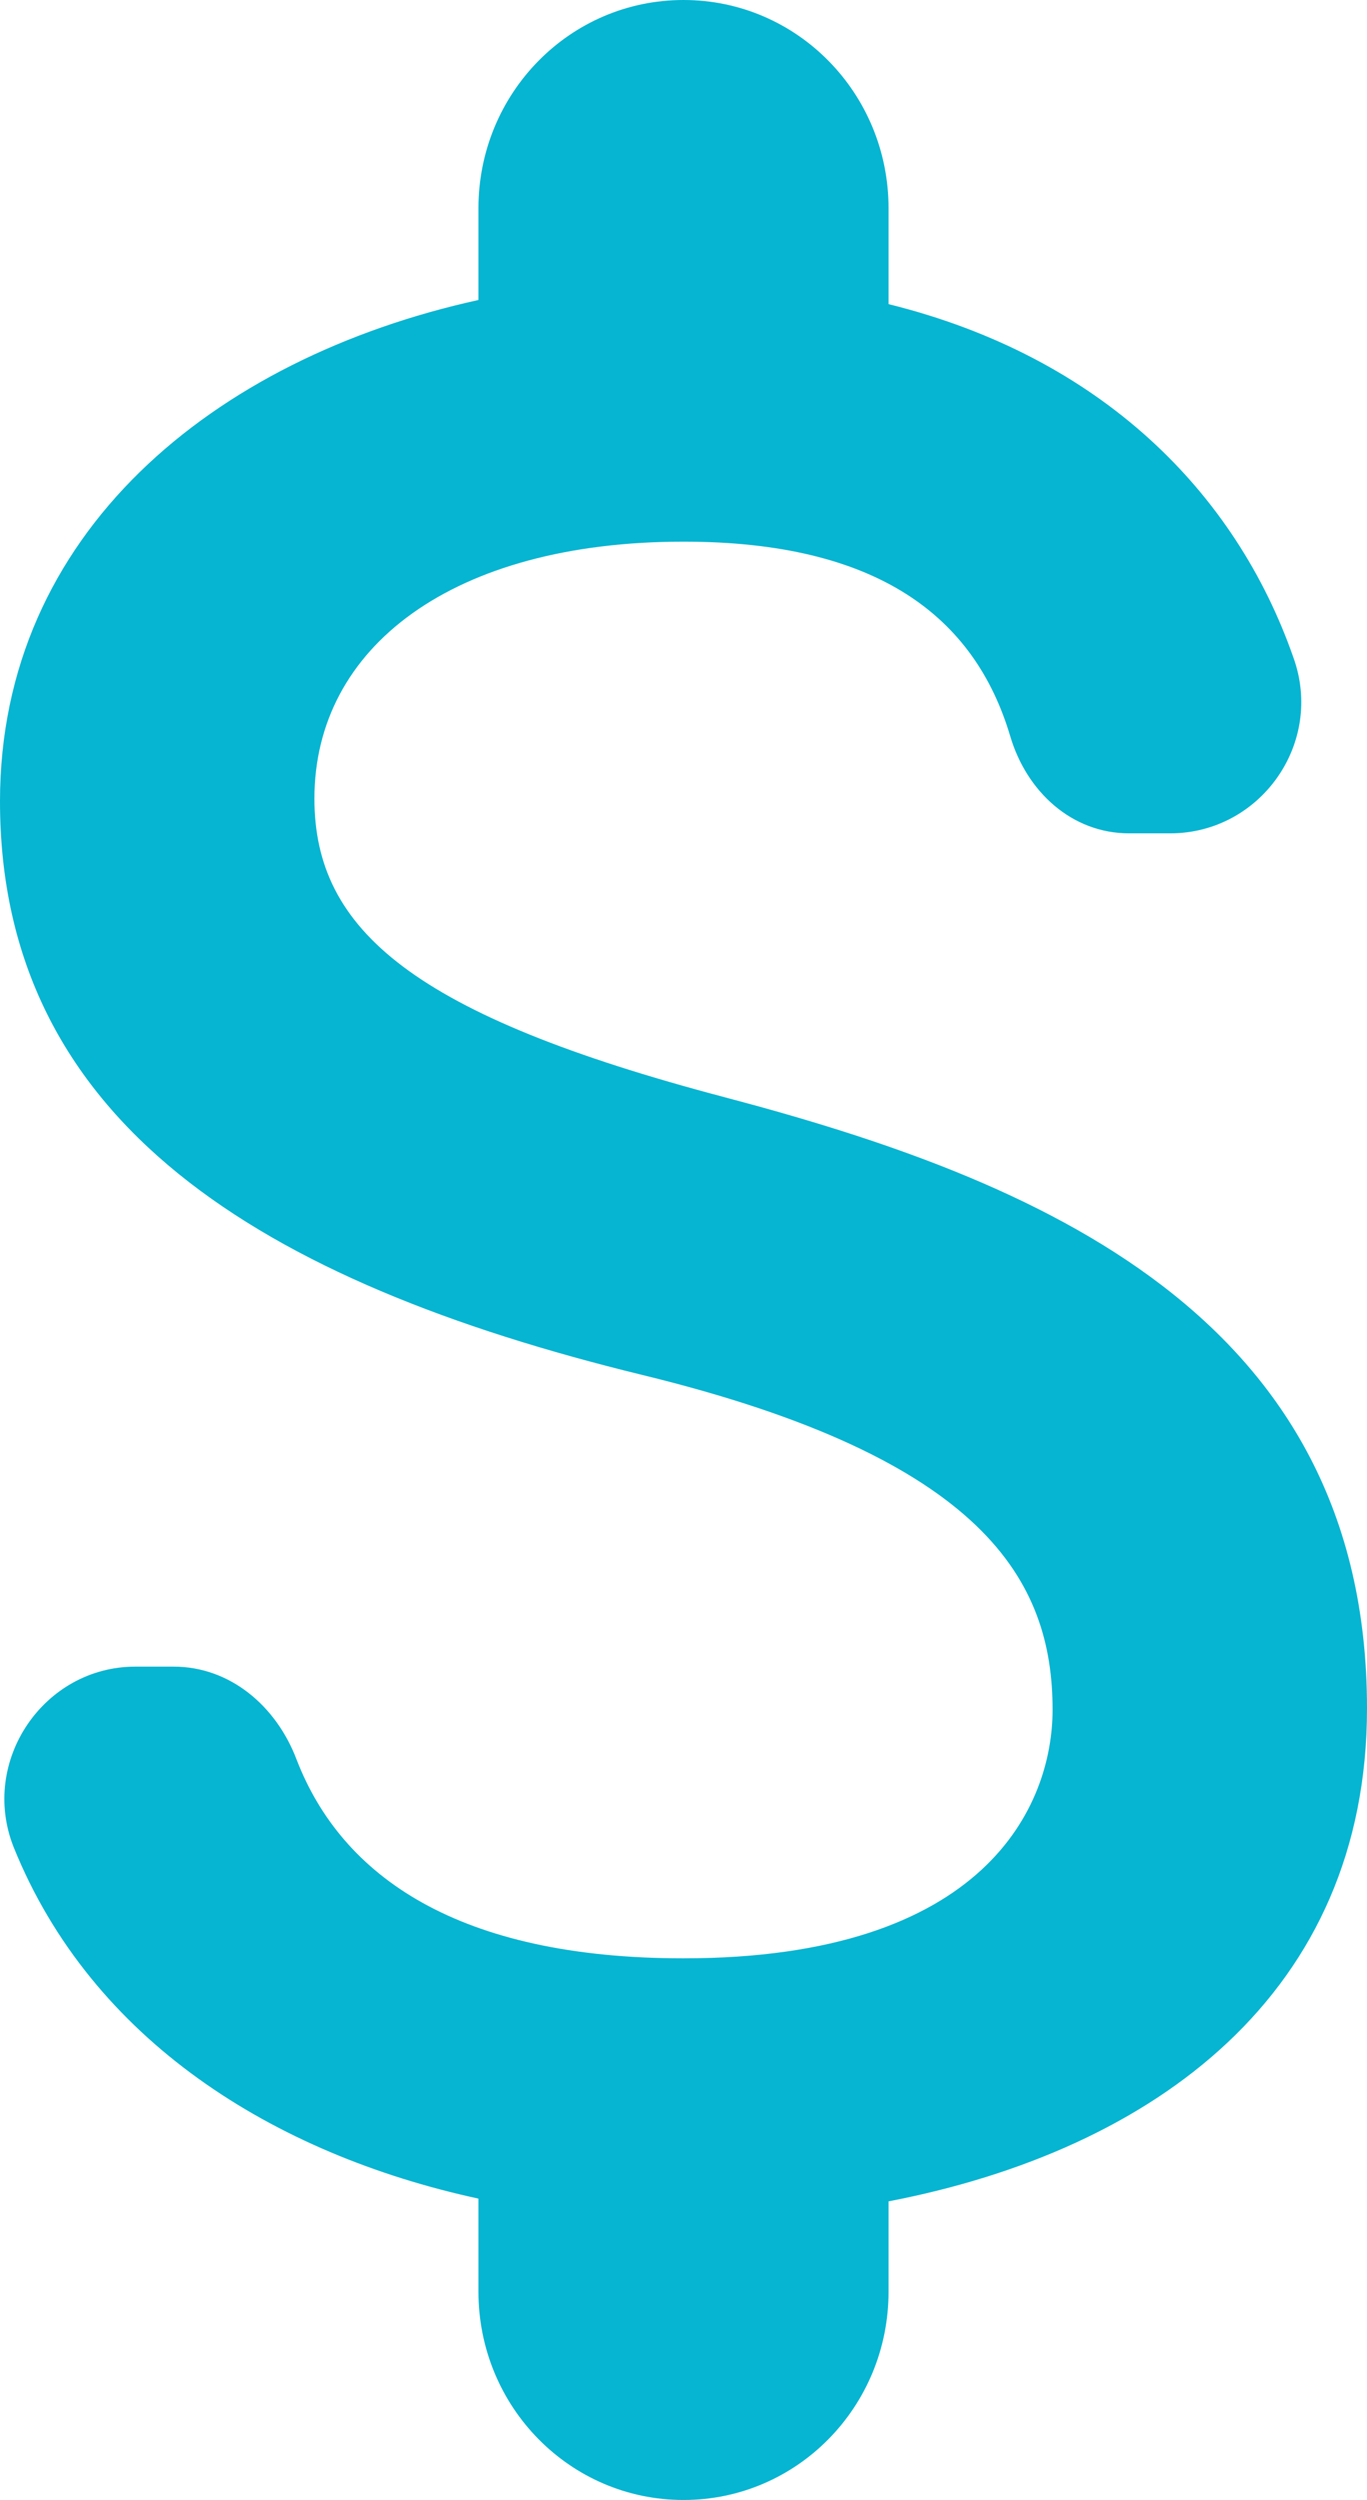
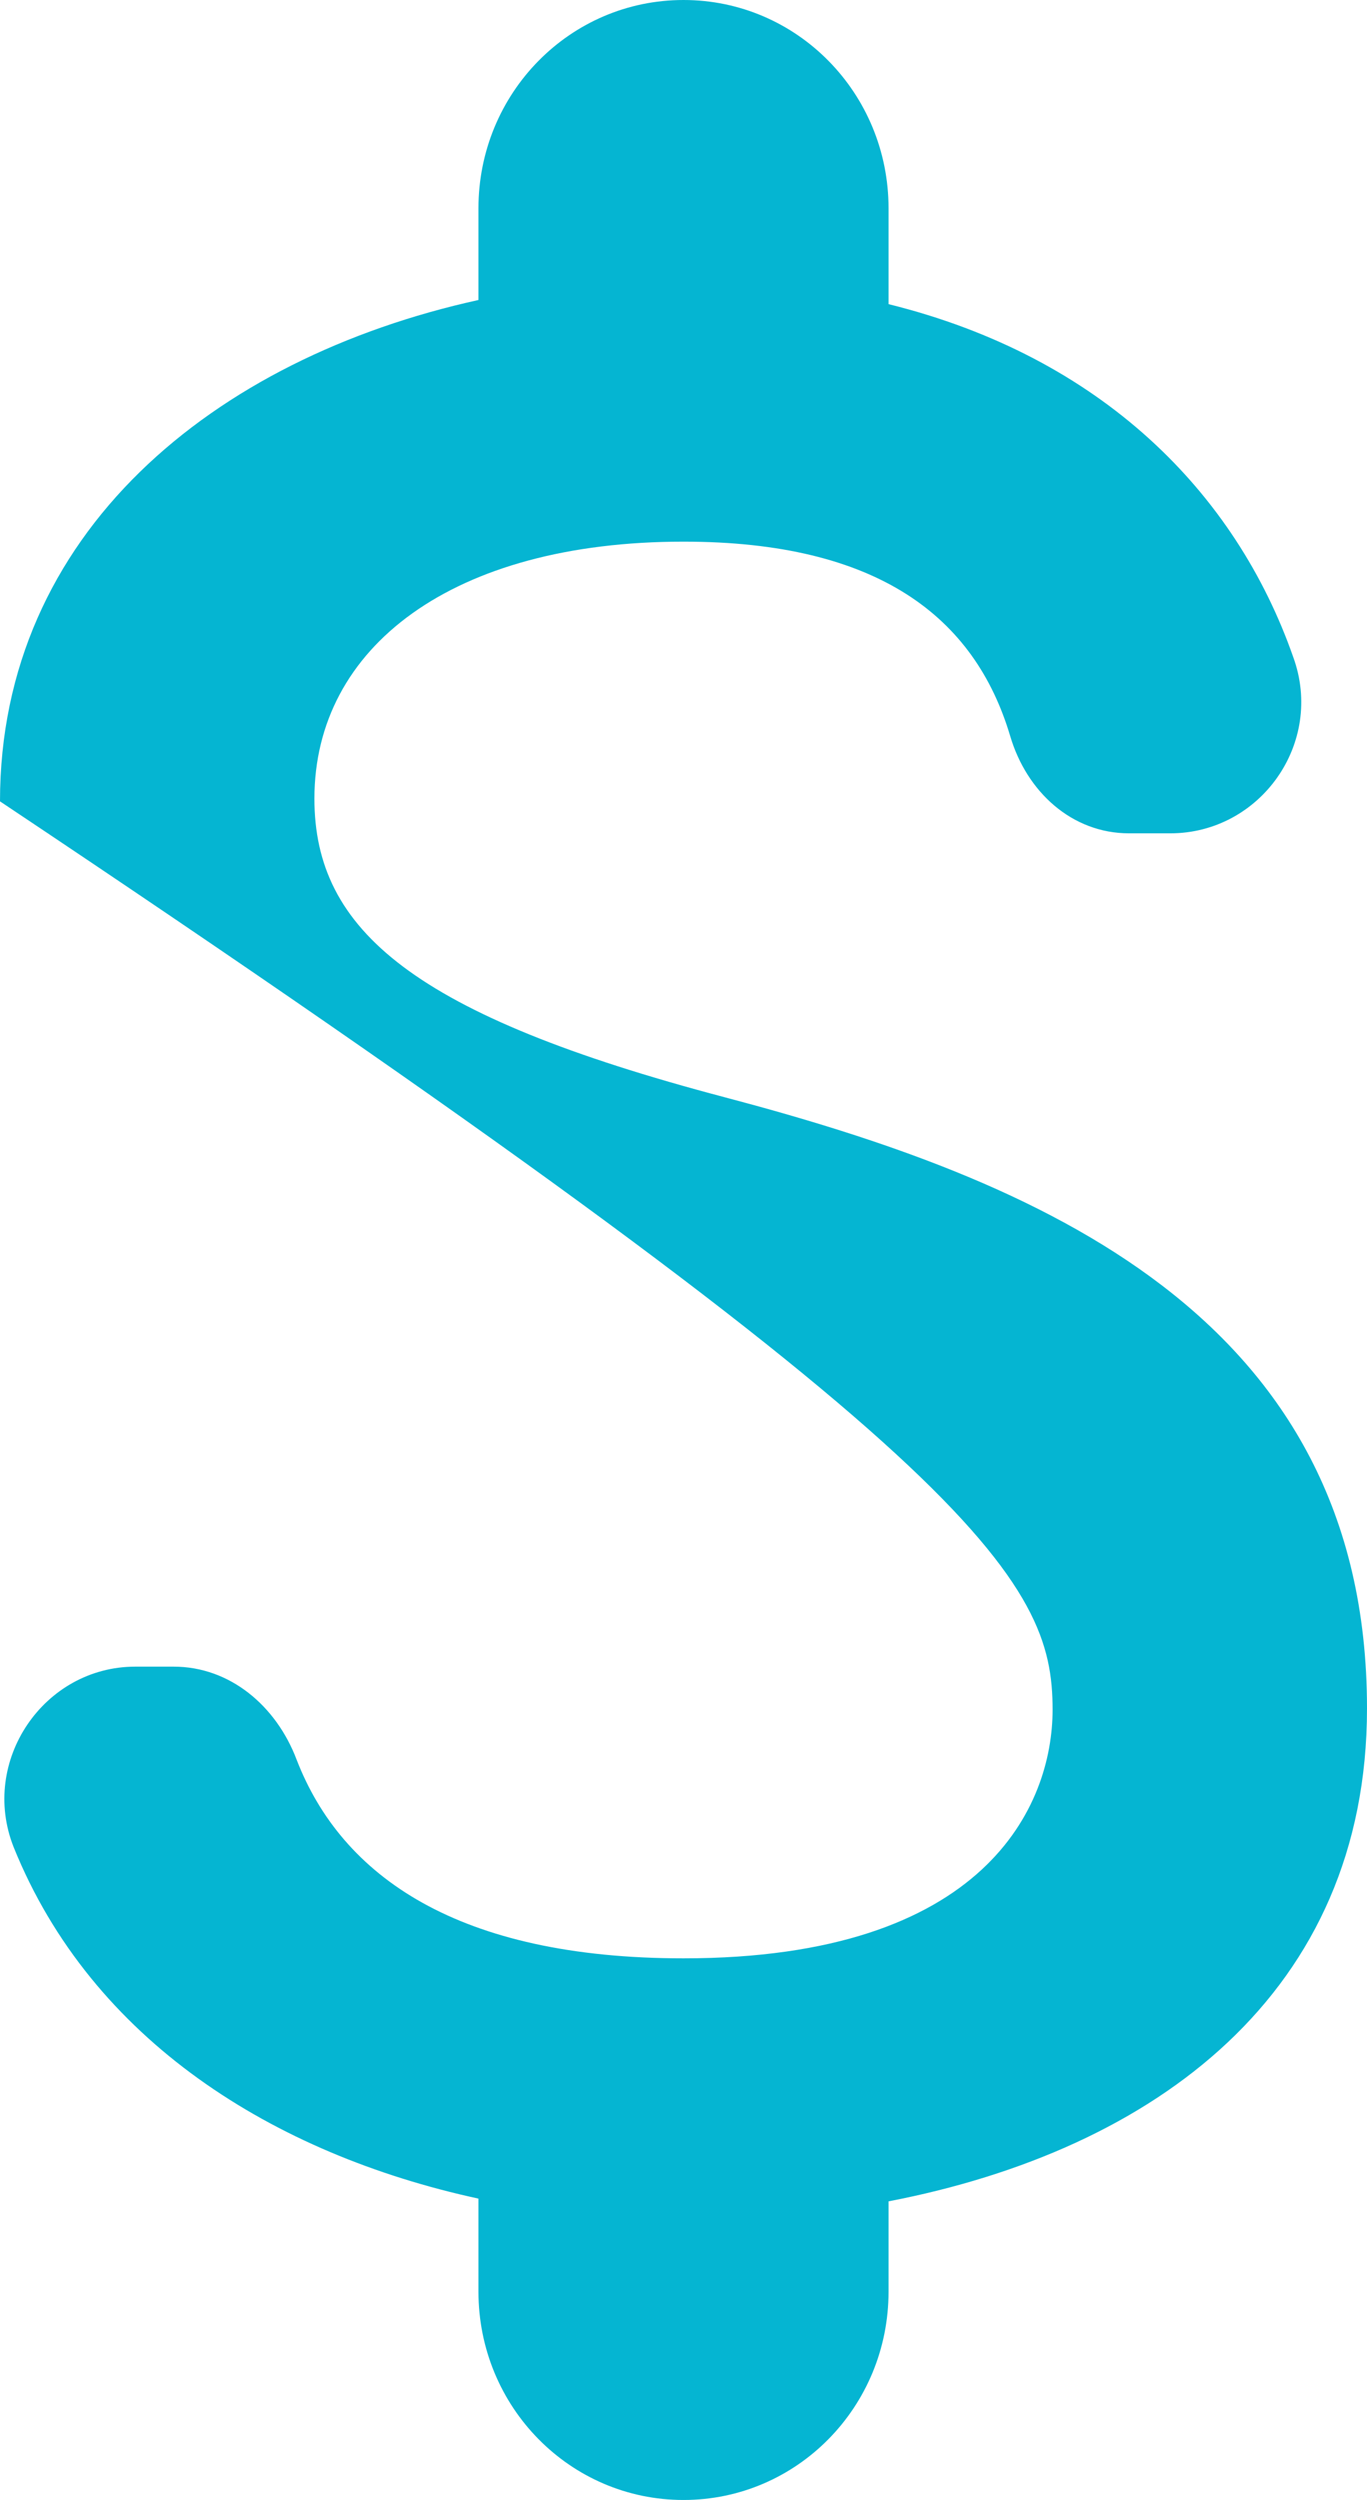
<svg xmlns="http://www.w3.org/2000/svg" width="29" height="53" viewBox="0 0 29 53" fill="none">
-   <path d="M15.37 23.261C8.787 21.524 6.67 19.728 6.67 16.931C6.67 13.721 9.599 11.483 14.5 11.483C18.618 11.483 20.677 13.073 21.431 15.606C21.779 16.783 22.736 17.667 23.954 17.667H24.824C26.738 17.667 28.101 15.753 27.434 13.927C26.216 10.453 23.374 7.567 18.85 6.448V4.417C18.85 1.973 16.907 0 14.5 0C12.093 0 10.15 1.973 10.15 4.417V6.36C4.524 7.597 0 11.307 0 16.989C0 23.791 5.539 27.177 13.63 29.15C20.88 30.917 22.33 33.508 22.33 36.246C22.33 38.278 20.909 41.517 14.5 41.517C9.715 41.517 7.25 39.779 6.293 37.306C5.858 36.158 4.872 35.333 3.683 35.333H2.871C0.928 35.333 -0.435 37.336 0.29 39.161C1.943 43.254 5.8 45.668 10.15 46.611V48.583C10.15 51.027 12.093 53 14.5 53C16.907 53 18.85 51.027 18.85 48.583V46.669C24.505 45.58 29 42.253 29 36.217C29 27.854 21.953 24.998 15.37 23.261Z" fill="#05B5D2" />
+   <path d="M15.37 23.261C8.787 21.524 6.67 19.728 6.67 16.931C6.67 13.721 9.599 11.483 14.5 11.483C18.618 11.483 20.677 13.073 21.431 15.606C21.779 16.783 22.736 17.667 23.954 17.667H24.824C26.738 17.667 28.101 15.753 27.434 13.927C26.216 10.453 23.374 7.567 18.85 6.448V4.417C18.85 1.973 16.907 0 14.5 0C12.093 0 10.15 1.973 10.15 4.417V6.36C4.524 7.597 0 11.307 0 16.989C20.88 30.917 22.33 33.508 22.33 36.246C22.33 38.278 20.909 41.517 14.5 41.517C9.715 41.517 7.25 39.779 6.293 37.306C5.858 36.158 4.872 35.333 3.683 35.333H2.871C0.928 35.333 -0.435 37.336 0.29 39.161C1.943 43.254 5.8 45.668 10.15 46.611V48.583C10.15 51.027 12.093 53 14.5 53C16.907 53 18.85 51.027 18.85 48.583V46.669C24.505 45.58 29 42.253 29 36.217C29 27.854 21.953 24.998 15.37 23.261Z" fill="#05B5D2" />
</svg>